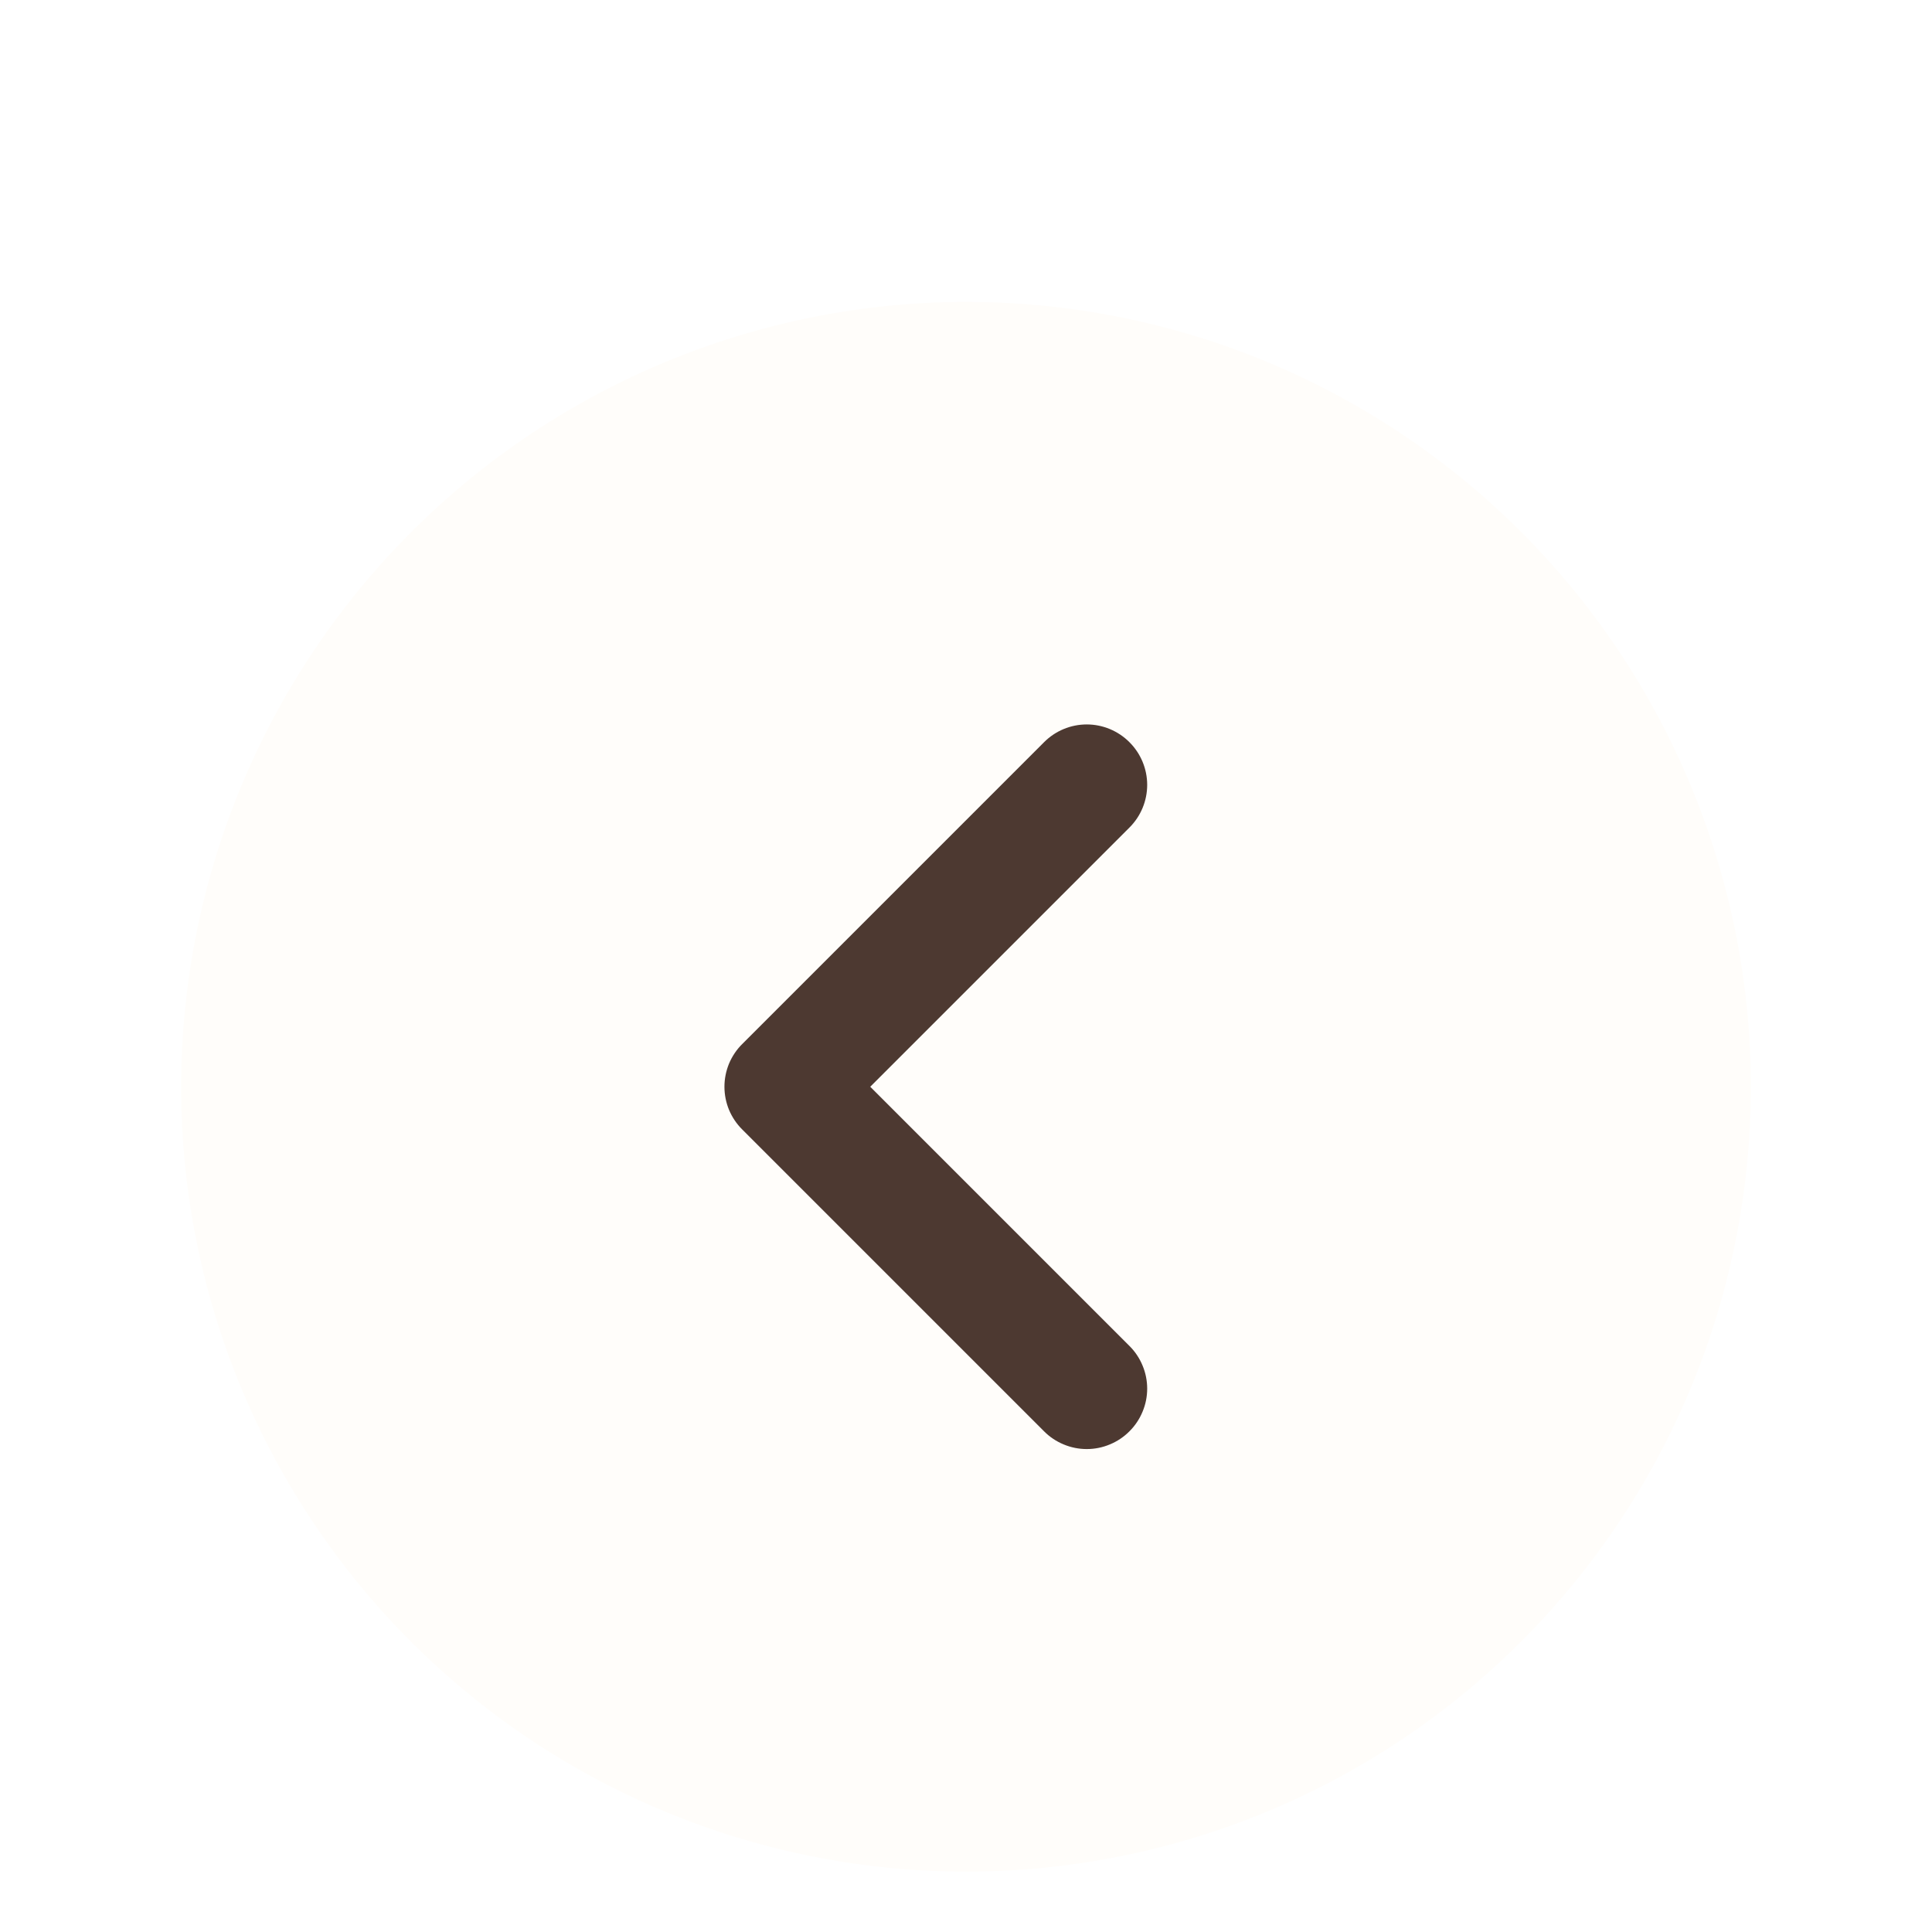
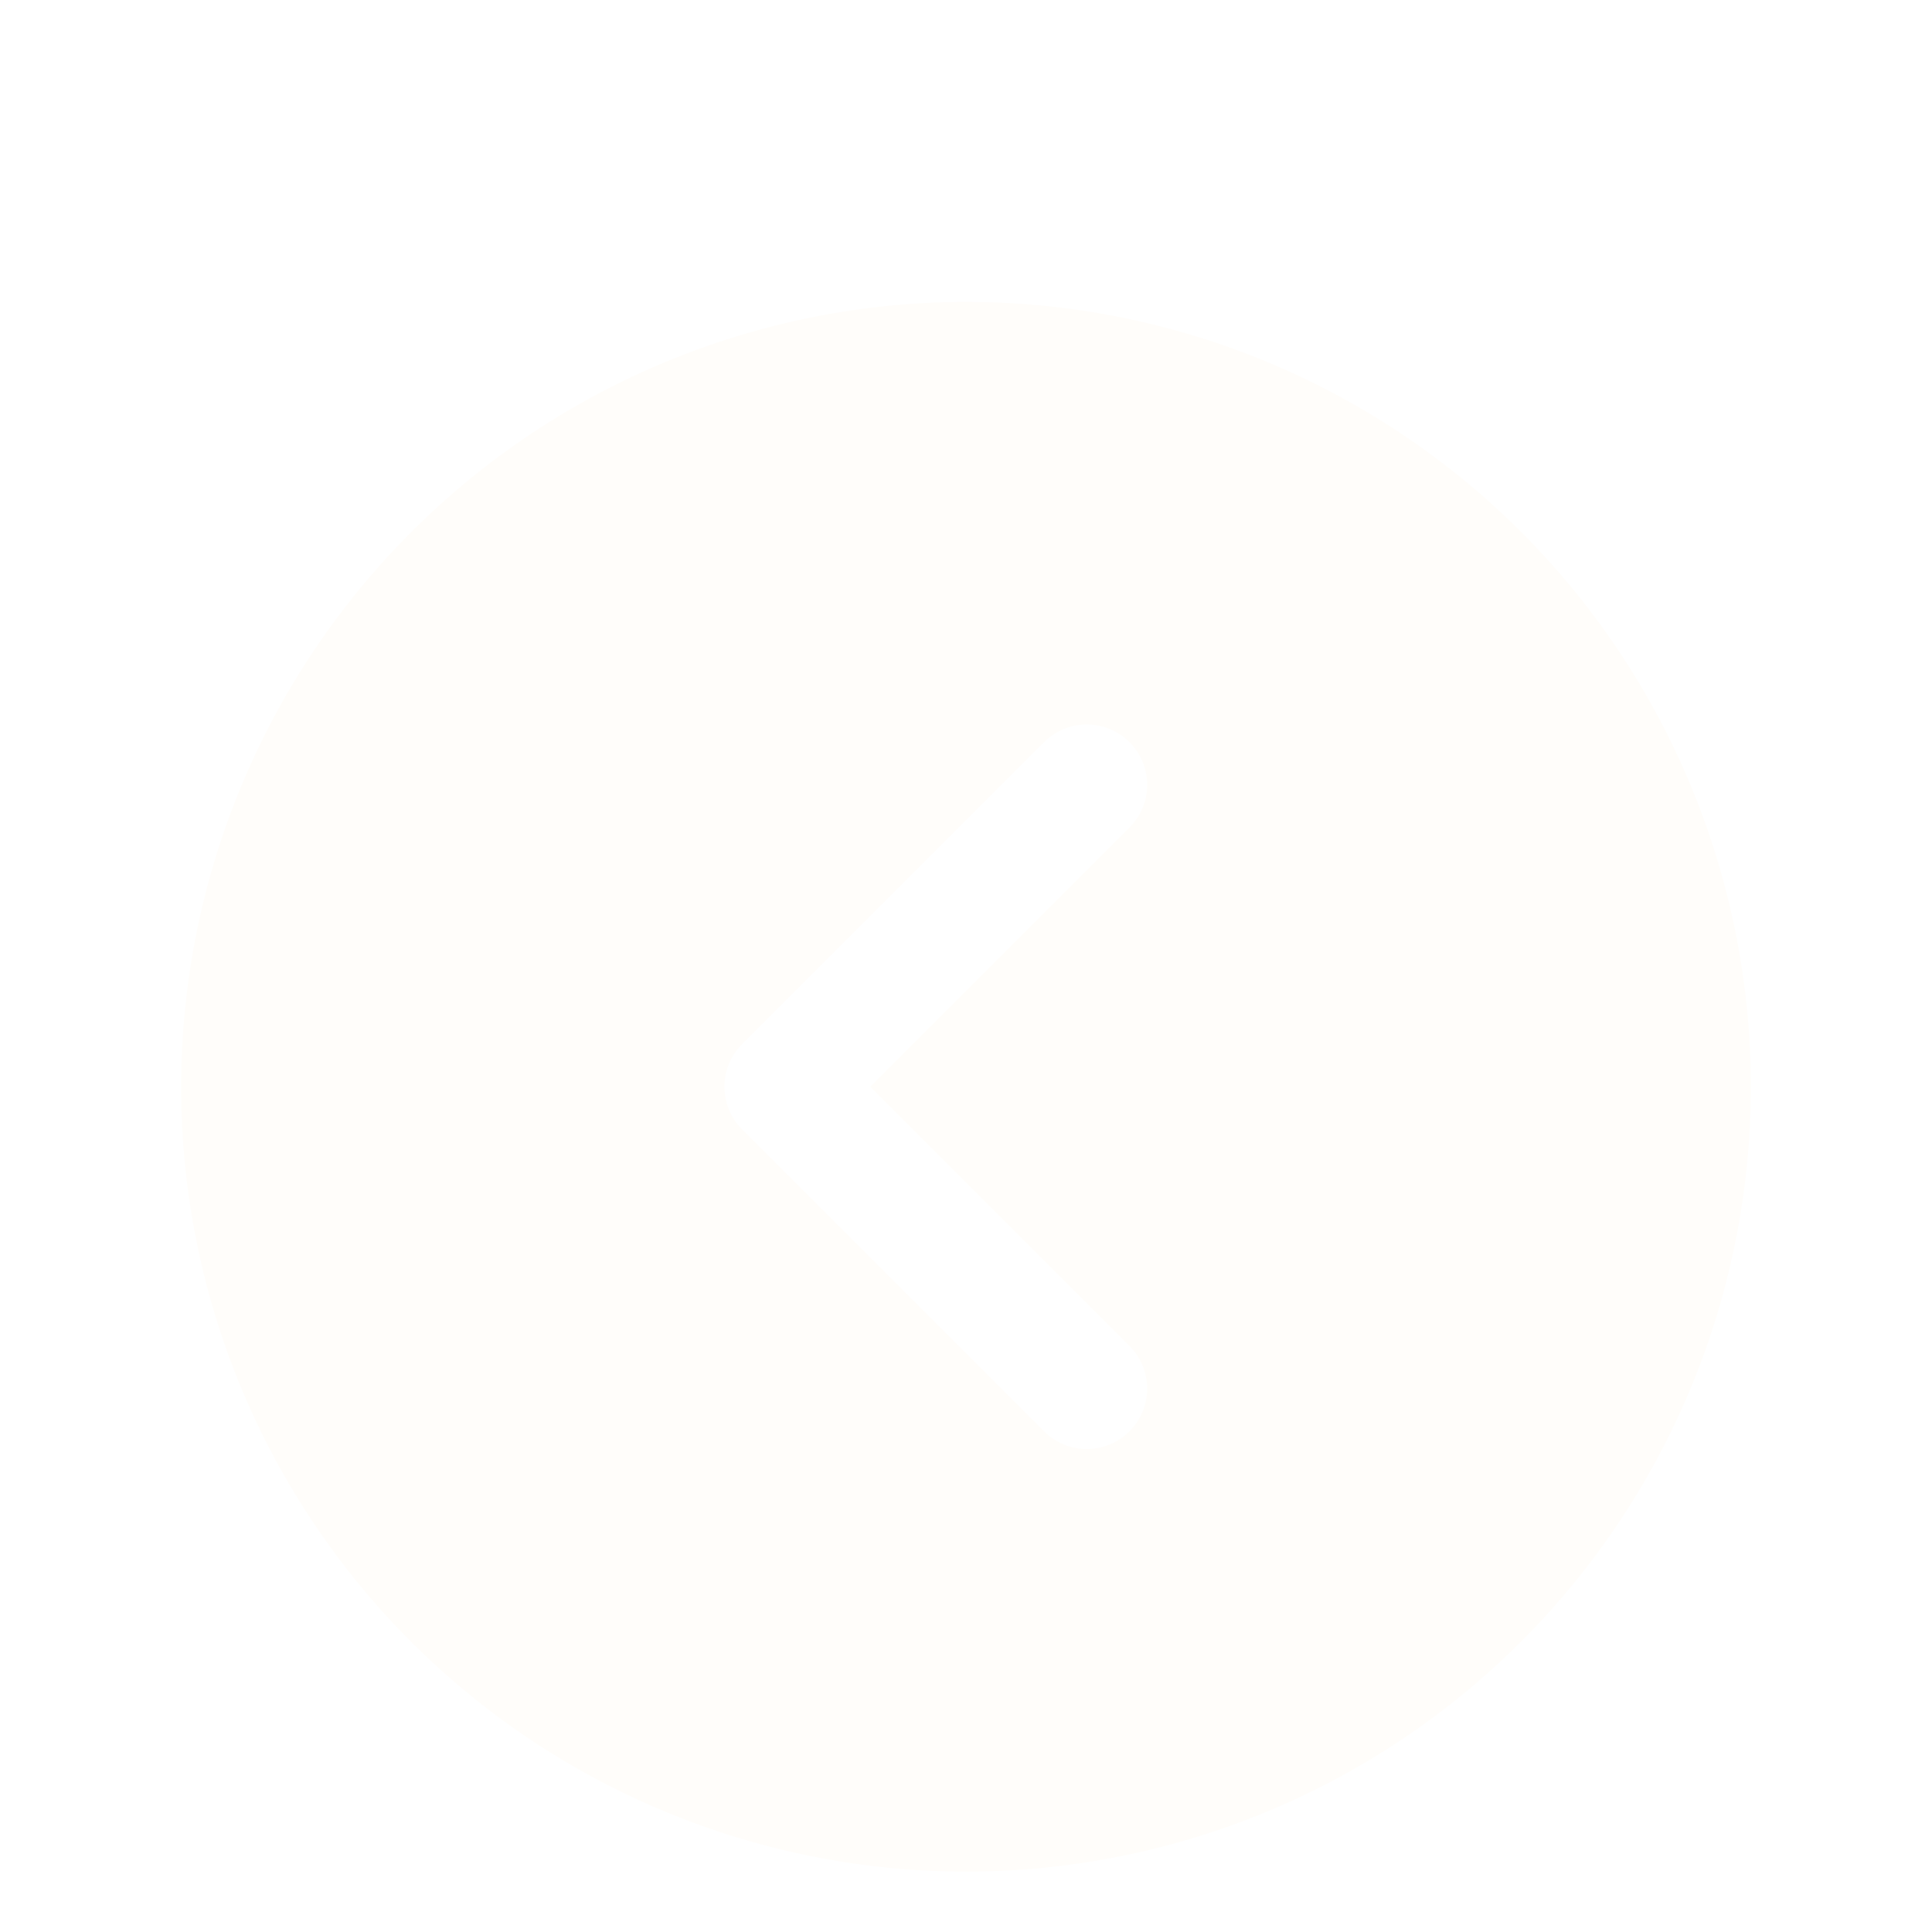
<svg xmlns="http://www.w3.org/2000/svg" width="32" height="32" viewBox="0 0 32 32" fill="none">
  <g clip-path="url(#clip0_240_21118)">
-     <circle cx="16" cy="16" r="10" fill="#4D3931" />
    <g filter="url(#filter0_d_240_21118)">
-       <path d="M16 3C18.571 3 21.085 3.762 23.222 5.191C25.36 6.619 27.026 8.65 28.01 11.025C28.994 13.401 29.252 16.014 28.75 18.536C28.249 21.058 27.011 23.374 25.192 25.192C23.374 27.011 21.058 28.249 18.536 28.75C16.014 29.252 13.401 28.994 11.025 28.01C8.65 27.026 6.619 25.36 5.191 23.222C3.762 21.085 3 18.571 3 16C3.004 12.553 4.374 9.249 6.812 6.812C9.249 4.374 12.553 3.004 16 3ZM12.293 16.707L17.293 21.707C17.385 21.8 17.496 21.874 17.617 21.924C17.738 21.975 17.869 22.001 18 22.001C18.131 22.001 18.262 21.975 18.383 21.924C18.504 21.874 18.615 21.8 18.707 21.707C18.8 21.615 18.874 21.504 18.924 21.383C18.975 21.262 19.001 21.131 19.001 21C19.001 20.869 18.975 20.738 18.924 20.617C18.874 20.496 18.8 20.385 18.707 20.293L14.414 16L18.707 11.707C18.895 11.52 19.001 11.265 19.001 11C19.001 10.735 18.895 10.48 18.707 10.293C18.52 10.105 18.265 9.999 18 9.999C17.735 9.999 17.48 10.105 17.293 10.293L12.293 15.293C12.2 15.385 12.126 15.496 12.075 15.617C12.025 15.739 11.999 15.869 11.999 16C11.999 16.131 12.025 16.262 12.075 16.383C12.126 16.504 12.2 16.615 12.293 16.707Z" fill="#FFFDFA" />
+       <path d="M16 3C18.571 3 21.085 3.762 23.222 5.191C25.36 6.619 27.026 8.65 28.01 11.025C28.994 13.401 29.252 16.014 28.75 18.536C28.249 21.058 27.011 23.374 25.192 25.192C23.374 27.011 21.058 28.249 18.536 28.75C16.014 29.252 13.401 28.994 11.025 28.01C8.65 27.026 6.619 25.36 5.191 23.222C3.762 21.085 3 18.571 3 16C3.004 12.553 4.374 9.249 6.812 6.812C9.249 4.374 12.553 3.004 16 3ZM12.293 16.707L17.293 21.707C17.385 21.8 17.496 21.874 17.617 21.924C17.738 21.975 17.869 22.001 18 22.001C18.131 22.001 18.262 21.975 18.383 21.924C18.504 21.874 18.615 21.8 18.707 21.707C18.8 21.615 18.874 21.504 18.924 21.383C18.975 21.262 19.001 21.131 19.001 21C19.001 20.869 18.975 20.738 18.924 20.617C18.874 20.496 18.8 20.385 18.707 20.293L14.414 16L18.707 11.707C18.895 11.52 19.001 11.265 19.001 11C19.001 10.735 18.895 10.48 18.707 10.293C18.52 10.105 18.265 9.999 18 9.999C17.735 9.999 17.48 10.105 17.293 10.293L12.293 15.293C12.2 15.385 12.126 15.496 12.075 15.617C12.025 15.739 11.999 15.869 11.999 16C11.999 16.131 12.025 16.262 12.075 16.383C12.126 16.504 12.2 16.615 12.293 16.707" fill="#FFFDFA" />
    </g>
  </g>
  <defs>
    <filter id="filter0_d_240_21118" x="-1" y="1" width="34" height="34" filterUnits="userSpaceOnUse" color-interpolation-filters="sRGB">
      <feFlood flood-opacity="0" result="BackgroundImageFix" />
      <feColorMatrix in="SourceAlpha" type="matrix" values="0 0 0 0 0 0 0 0 0 0 0 0 0 0 0 0 0 0 127 0" result="hardAlpha" />
      <feOffset dy="2" />
      <feGaussianBlur stdDeviation="2" />
      <feComposite in2="hardAlpha" operator="out" />
      <feColorMatrix type="matrix" values="0 0 0 0 0.71 0 0 0 0 0.549 0 0 0 0 0.376 0 0 0 0.15 0" />
      <feBlend mode="normal" in2="BackgroundImageFix" result="effect1_dropShadow_240_21118" />
      <feBlend mode="normal" in="SourceGraphic" in2="effect1_dropShadow_240_21118" result="shape" />
    </filter>
    <clipPath id="clip0_240_21118">
      <rect width="32" height="32" fill="white" transform="matrix(-1 0 0 1 32 0)" />
    </clipPath>
  </defs>
</svg>